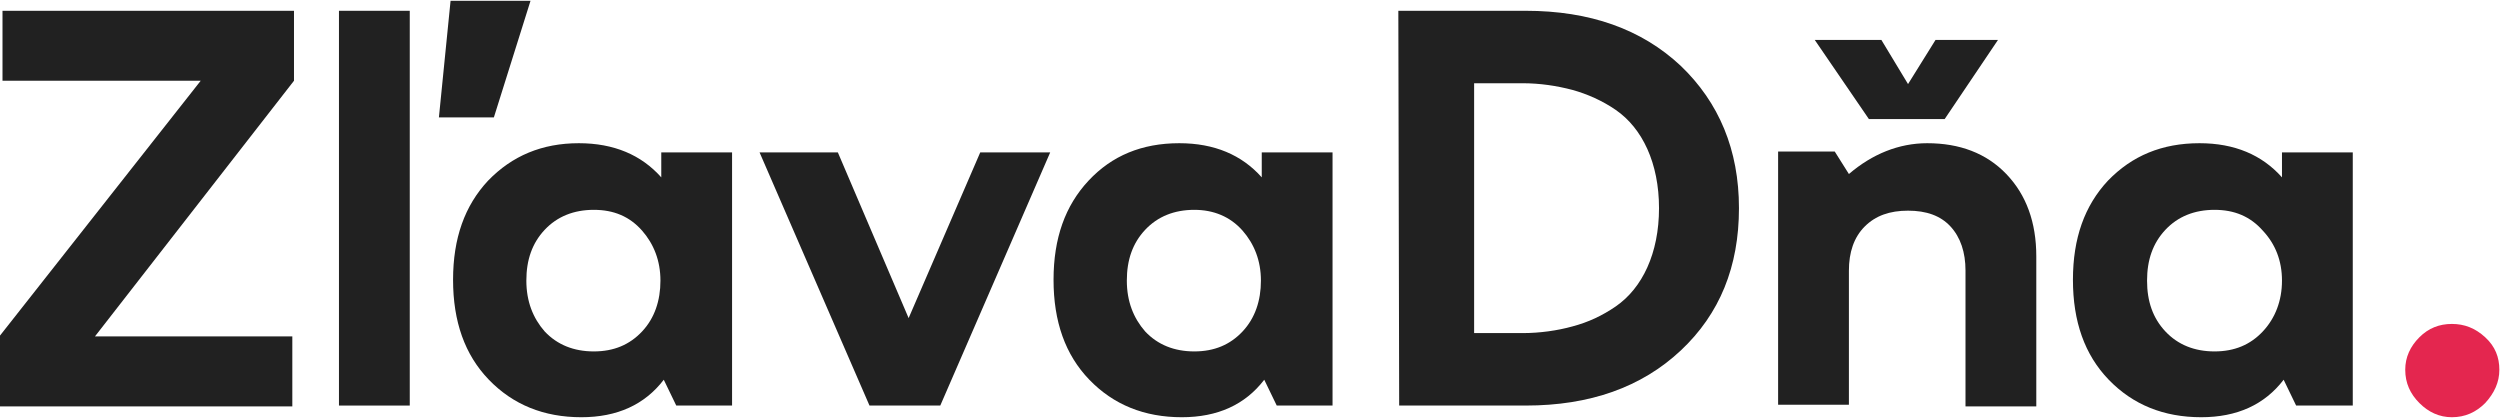
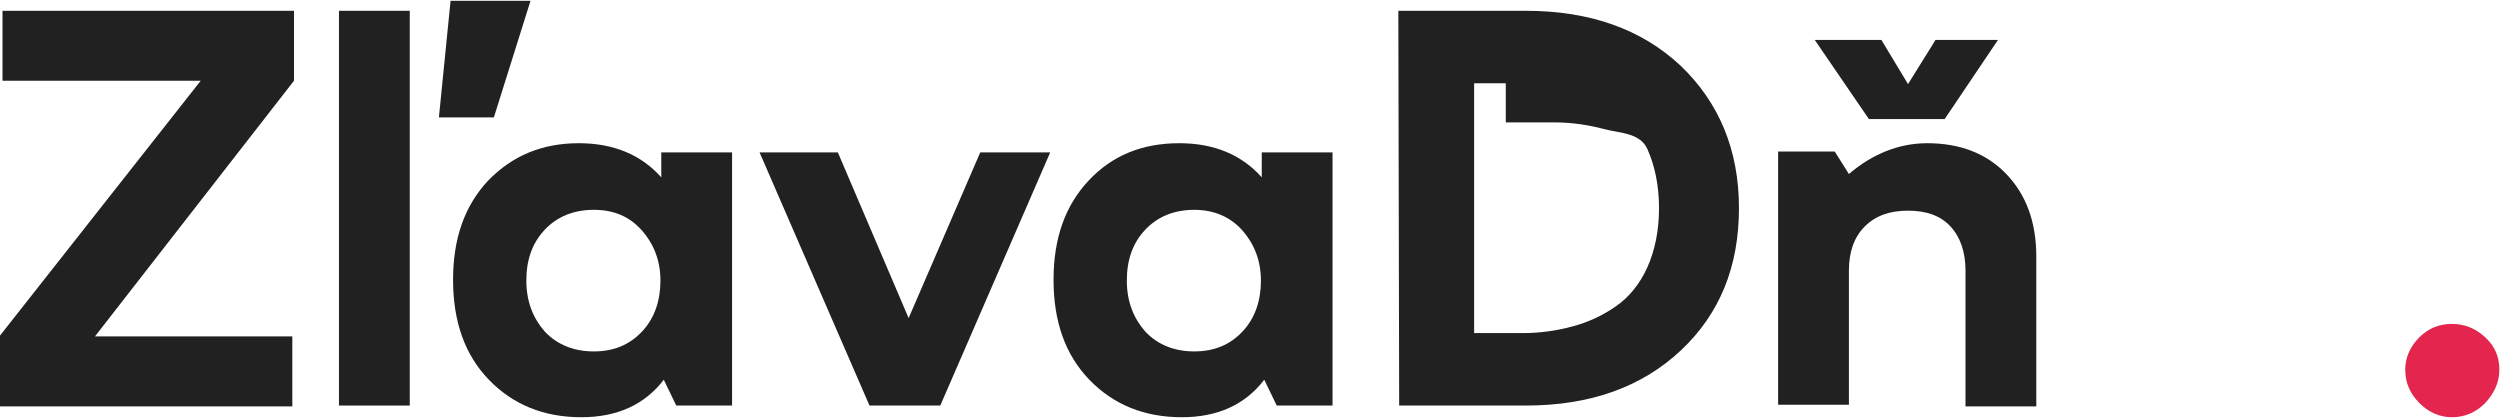
<svg xmlns="http://www.w3.org/2000/svg" version="1.1" id="Layer_1" x="0px" y="0px" width="6807.183px" height="1137.447px" viewBox="203.056 653.873 6807.183 1137.447" enable-background="new 203.056 653.873 6807.183 1137.447" xml:space="preserve">
  <polygon fill="#212121" points="209.857,683.248 209.857,873.737 749.575,873.737 203.054,1567.657 203.054,1760.414   999.022,1760.414 999.022,1569.926 461.573,1569.926 1003.559,873.737 1003.559,683.248 " />
  <rect x="1126.015" y="683.248" fill="#212121" width="192.756" height="1074.896" />
  <path fill="#212121" d="M1779.118,1043.815c95.242,0,170.078,31.748,224.502,92.978v-68.031h192.758v689.385h-151.938  l-34.016-70.299c-52.158,68.031-126.992,102.047-224.504,102.047c-102.048,0-185.953-34.016-251.718-102.047  c-65.764-68.031-97.512-158.74-97.512-272.126s31.748-201.827,95.244-269.858C1597.7,1077.83,1679.338,1043.815,1779.118,1043.815   M1819.937,1225.233c-54.426,0-99.779,18.141-133.795,54.424c-34.016,36.284-49.891,81.64-49.891,138.332  s18.143,102.047,49.891,138.33c34.016,36.283,79.369,54.426,133.795,54.426s97.512-18.143,131.527-54.426  s49.891-83.906,49.891-138.33c0-54.426-18.143-99.779-49.891-136.063C1917.448,1243.375,1874.362,1225.233,1819.937,1225.233" />
  <polygon fill="#212121" points="2763.307,1758.145 2570.551,1758.145 2271.212,1068.76 2484.378,1068.76 2677.134,1520.035   2872.157,1068.76 3062.646,1068.76 " />
  <path fill="#212121" d="M3414.142,1043.815c95.244,0,170.079,31.748,224.504,92.978v-68.031h192.756v689.385h-151.938  l-34.018-70.299c-52.156,68.031-126.991,102.047-224.503,102.047c-102.047,0-185.952-34.016-251.717-102.047  c-65.764-68.031-97.512-158.74-97.512-272.126s31.748-201.827,95.243-269.858  C3230.454,1077.832,3312.095,1043.815,3414.142,1043.815 M3454.96,1225.233c-54.426,0-99.779,18.141-133.795,54.424  c-34.017,36.284-49.891,81.64-49.891,138.332s18.143,102.047,49.891,138.33c34.016,36.283,79.37,54.426,133.795,54.426  c54.426,0,97.512-18.143,131.528-54.426s49.891-83.906,49.891-138.33c0-54.426-18.143-99.779-49.891-136.063  C3552.472,1243.375,3507.118,1225.233,3454.96,1225.233" />
-   <path fill="#212121" d="M4010.55,683.248h346.961c174.615,0,315.213,49.891,421.795,149.67  c104.316,99.778,158.74,229.039,158.74,387.779s-52.156,288-158.74,387.779c-106.582,99.779-247.18,149.67-421.795,149.67H4012.82  L4010.55,683.248L4010.55,683.248z M4216.914,880.539v680.314h131.525c47.623,0,95.244-6.803,136.064-18.141  c43.086-11.34,81.637-29.48,117.92-54.427c36.283-24.943,65.764-61.229,86.174-106.582s31.748-99.778,31.748-161.008  c0-61.229-11.338-115.653-31.748-161.009c-20.41-45.354-49.891-81.638-86.174-106.583s-77.104-43.086-117.92-54.425  c-43.088-11.339-88.441-18.143-136.064-18.143h-131.525V880.539z" />
+   <path fill="#212121" d="M4010.55,683.248h346.961c174.615,0,315.213,49.891,421.795,149.67  c104.316,99.778,158.74,229.039,158.74,387.779s-52.156,288-158.74,387.779c-106.582,99.779-247.18,149.67-421.795,149.67H4012.82  L4010.55,683.248L4010.55,683.248z M4216.914,880.539v680.314h131.525c47.623,0,95.244-6.803,136.064-18.141  c43.086-11.34,81.637-29.48,117.92-54.427c36.283-24.943,65.764-61.229,86.174-106.582s31.748-99.778,31.748-161.008  c0-61.229-11.338-115.653-31.748-161.009s-77.104-43.086-117.92-54.425  c-43.088-11.339-88.441-18.143-136.064-18.143h-131.525V880.539z" />
  <path fill="#212121" d="M5450.55,1043.815c88.441,0,161.01,27.213,215.434,83.906c54.426,56.691,81.639,131.527,81.639,224.504  v408.188h-192.756v-369.638c0-49.891-13.605-90.709-40.818-120.188c-27.211-29.479-65.764-43.087-115.652-43.087  s-88.441,13.606-117.922,43.087c-29.479,29.479-43.086,70.3-43.086,120.188v365.104h-192.756v-689.386h154.205l38.551,61.229  C5300.882,1073.296,5373.449,1043.815,5450.55,1043.815" />
-   <path fill="#212121" d="M6192.095,1043.815c95.244,0,170.078,31.748,224.504,92.978v-68.031h192.756v689.385H6455.15l-34.016-70.299  c-52.158,68.031-126.992,102.047-224.504,102.047c-102.047,0-185.953-34.016-251.717-102.047s-97.514-158.74-97.514-272.126  s31.748-201.827,95.244-269.858C6008.41,1077.83,6090.046,1043.815,6192.095,1043.815 M6232.914,1225.233  c-54.426,0-99.779,18.141-133.795,54.424c-34.018,36.284-49.891,81.64-49.891,138.332s15.873,102.047,49.891,138.33  c34.016,36.283,79.369,54.426,133.795,54.426s97.512-18.143,131.525-54.426c34.018-36.283,52.158-83.906,52.158-138.33  c0-54.426-18.141-99.779-52.158-136.063C6330.425,1243.375,6287.339,1225.233,6232.914,1225.233" />
  <path fill="#E4264F" d="M6879.212,1535.909c34.018,0,63.496,11.339,90.709,36.284c27.213,24.944,38.551,54.424,38.551,88.44  c0,34.016-13.605,63.495-38.551,90.708c-24.943,24.944-54.426,38.552-90.709,38.552c-34.016,0-63.496-13.606-88.439-38.552  c-24.945-24.944-38.551-54.426-38.551-90.708c0-34.018,13.605-63.496,38.551-88.44  C6815.716,1547.248,6845.197,1535.909,6879.212,1535.909" />
  <polygon fill="#212121" points="1547.811,973.516 1398.142,973.516 1429.89,656.035 1647.59,656.035 " />
  <polygon fill="#212121" points="5498.173,978.051 5291.81,978.051 5144.41,762.617 5325.828,762.617 5398.394,882.807   5473.228,762.617 5643.306,762.617 " />
</svg>